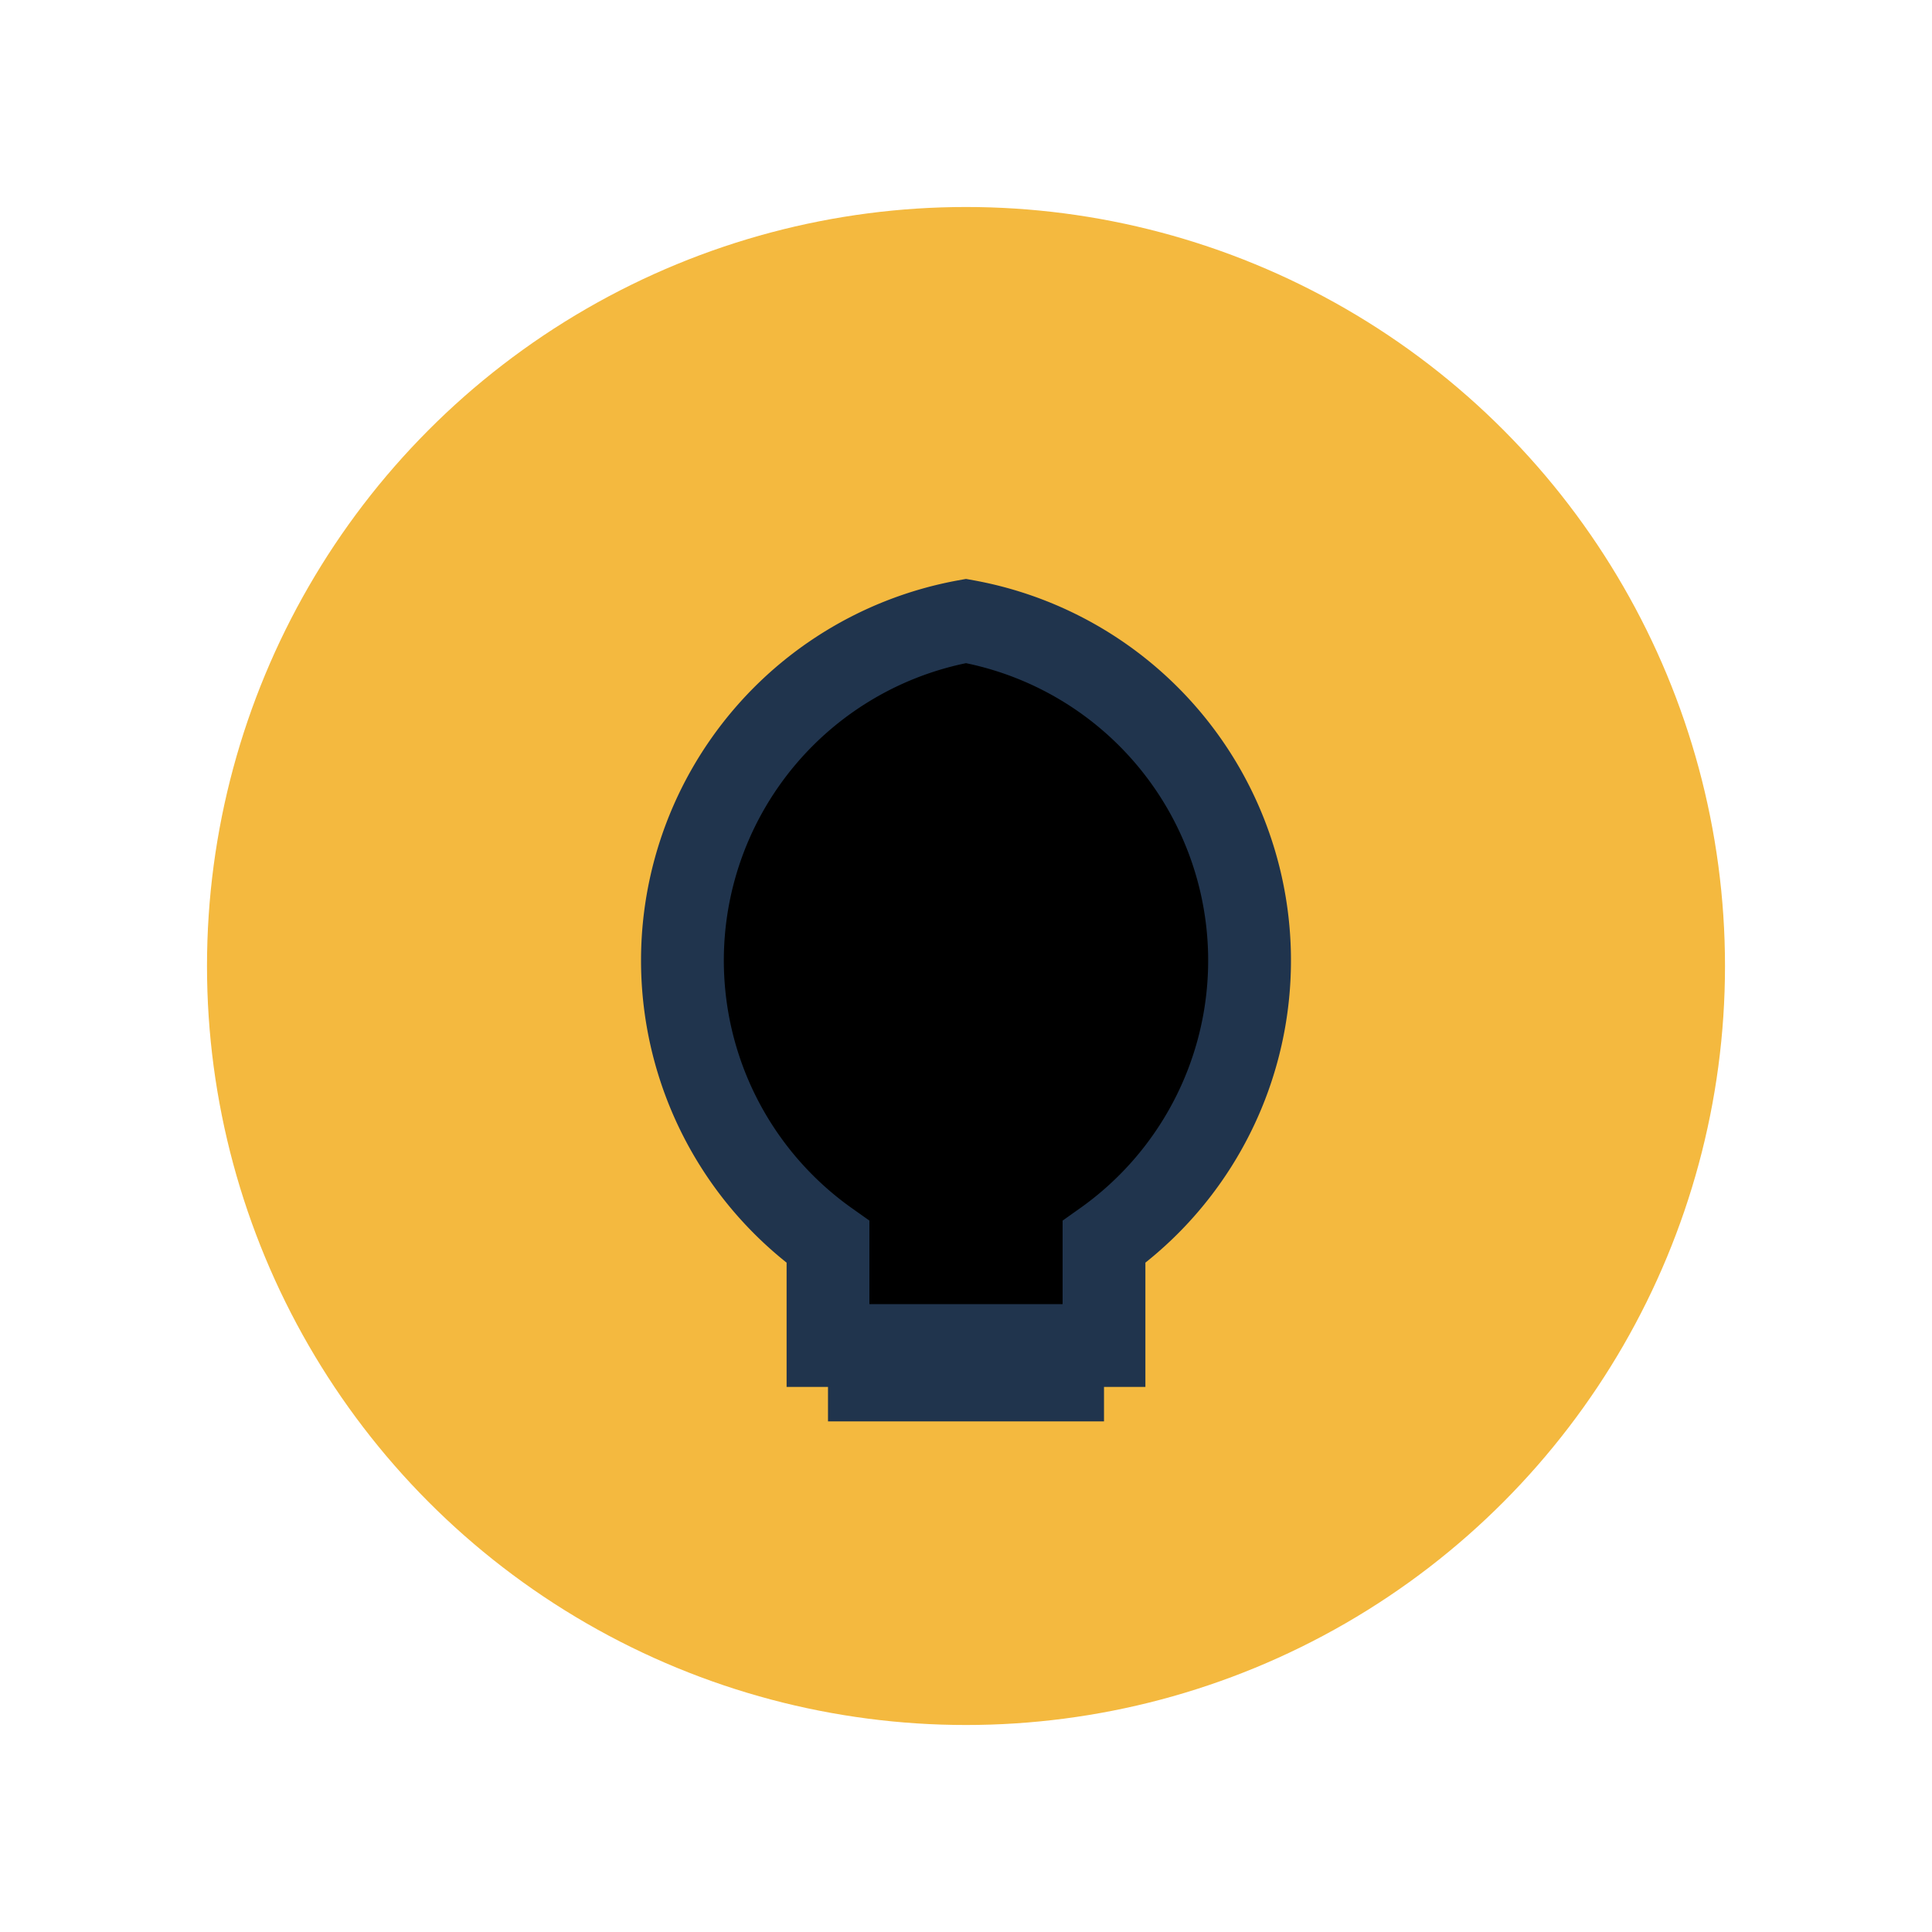
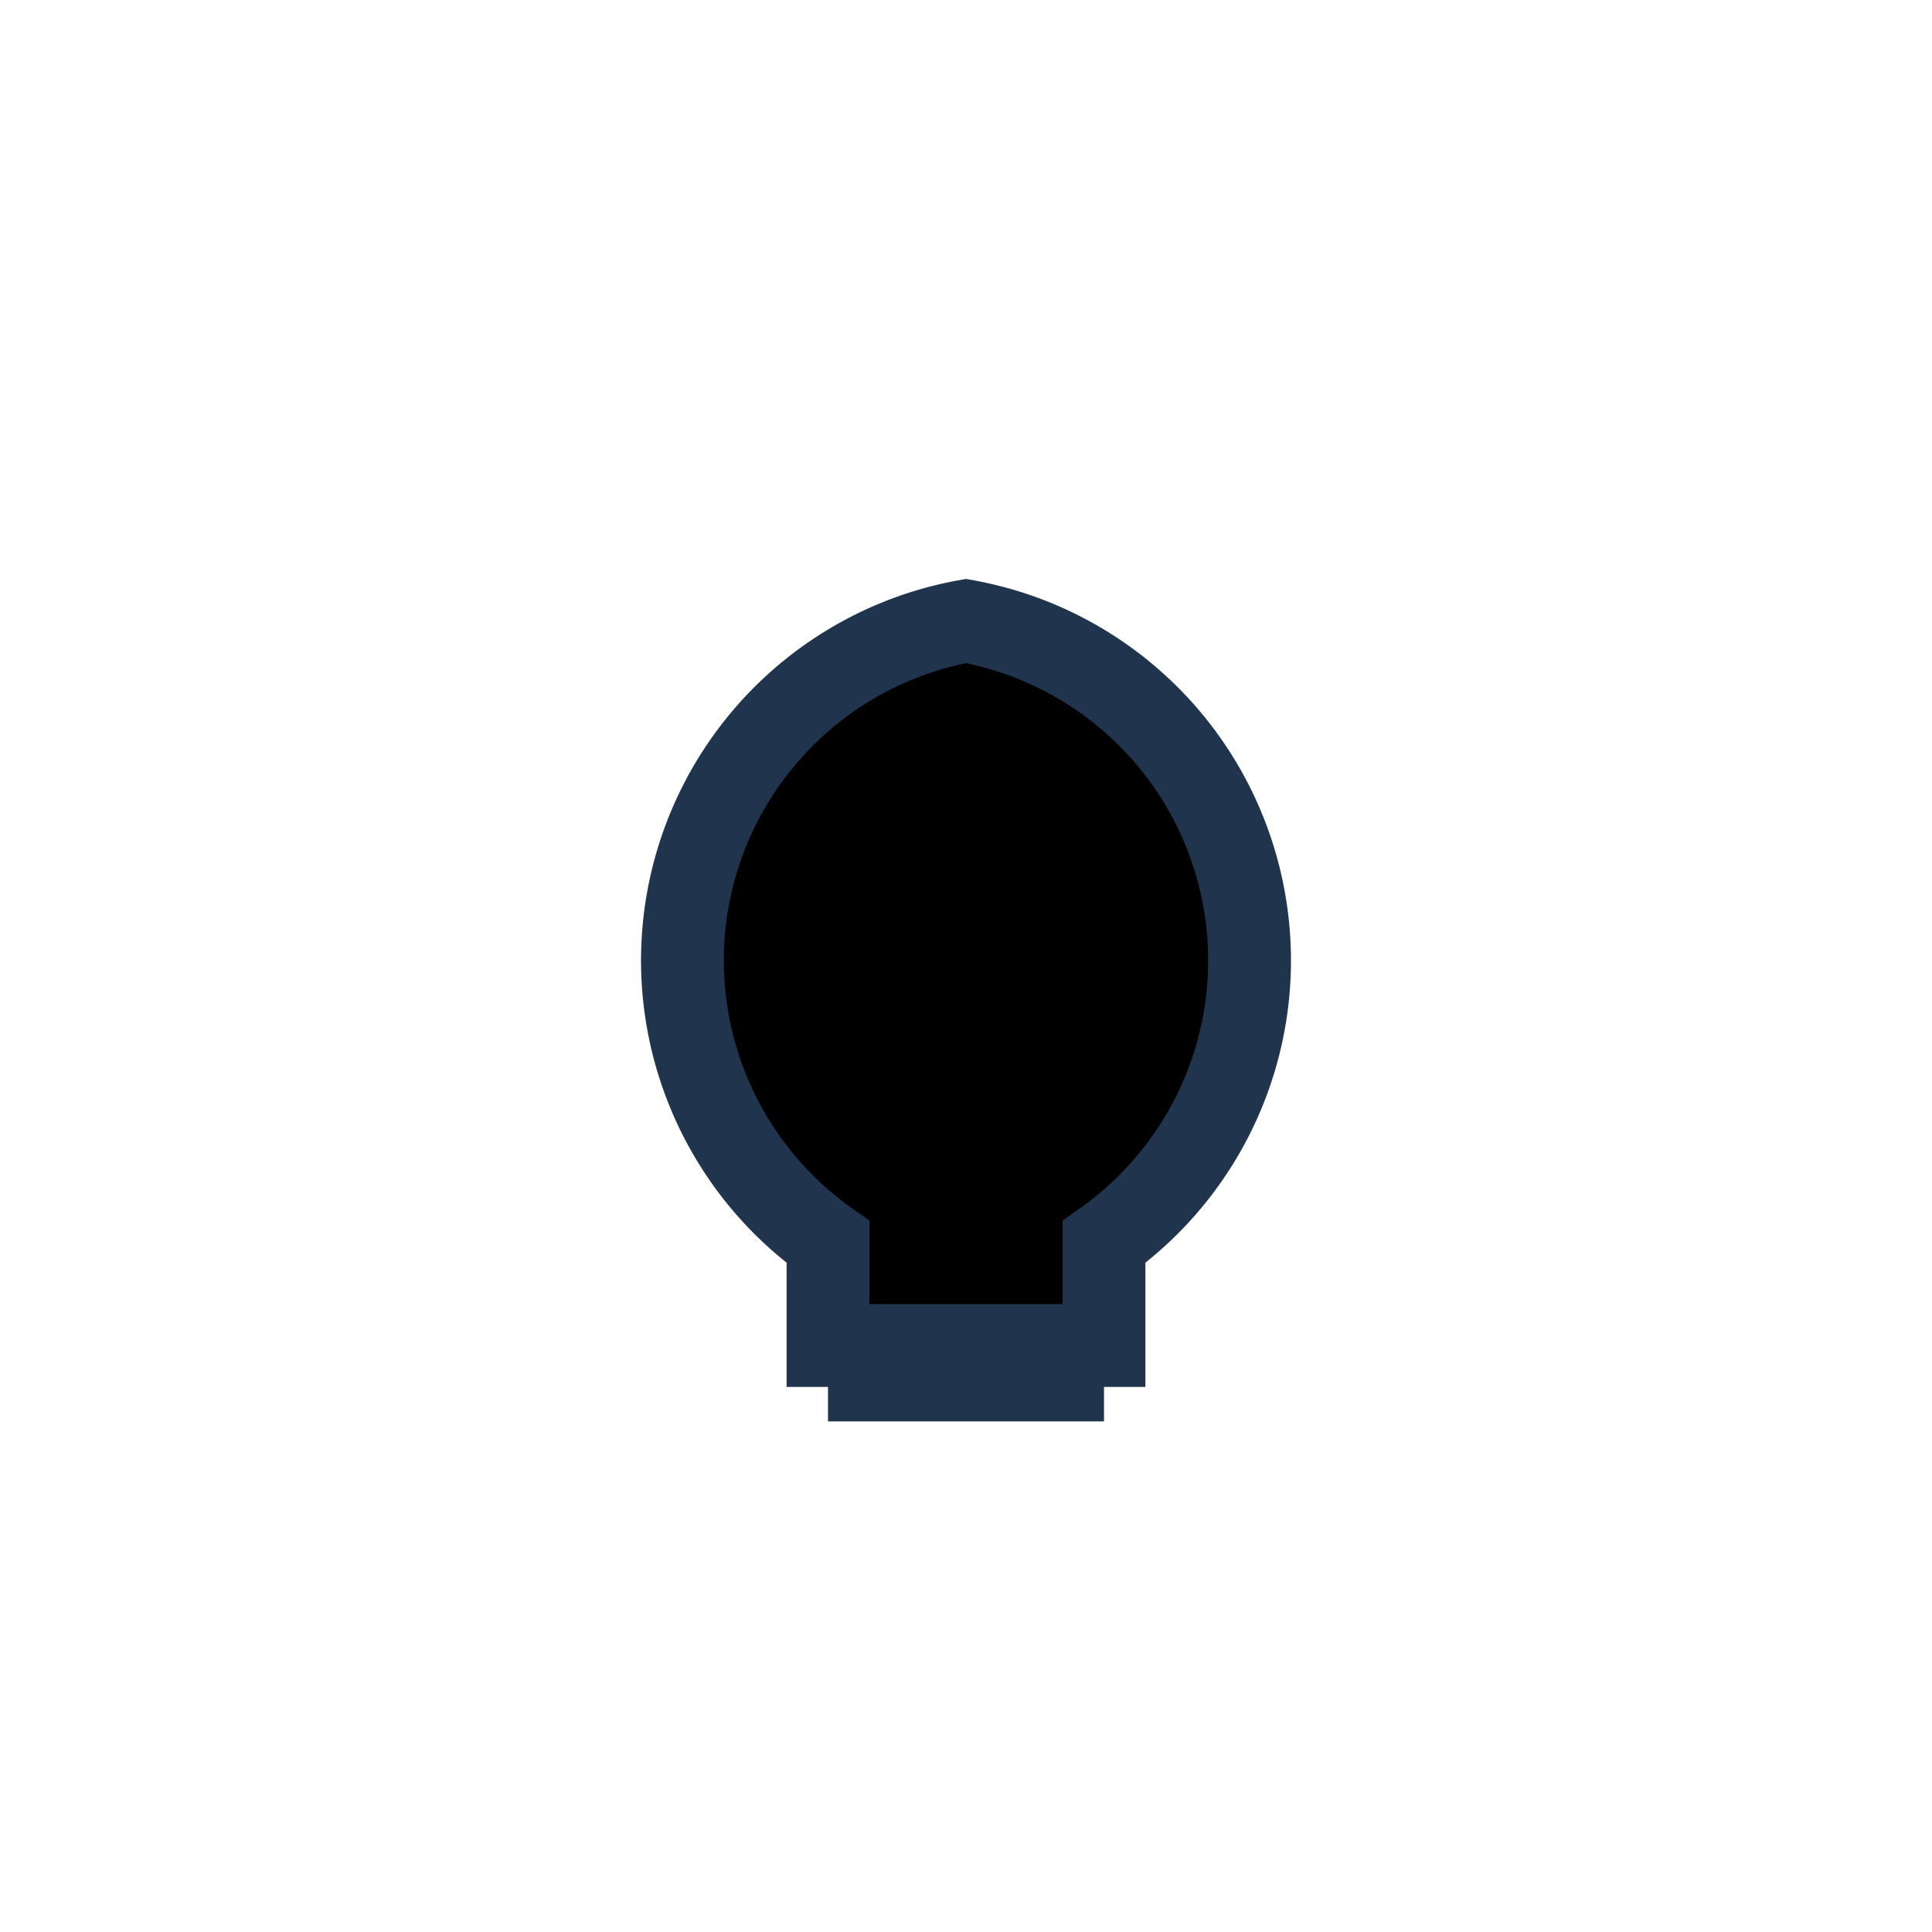
<svg xmlns="http://www.w3.org/2000/svg" width="28" height="28" viewBox="0 0 28 28">
-   <circle cx="14" cy="14" r="11" fill="#F4B93F" />
  <path d="M14 9a5 5 0 0 1 2 9v1.5h-4V18a5 5 0 0 1 2-9zm-2 11h4" stroke="#20344D" stroke-width="1.2" />
</svg>